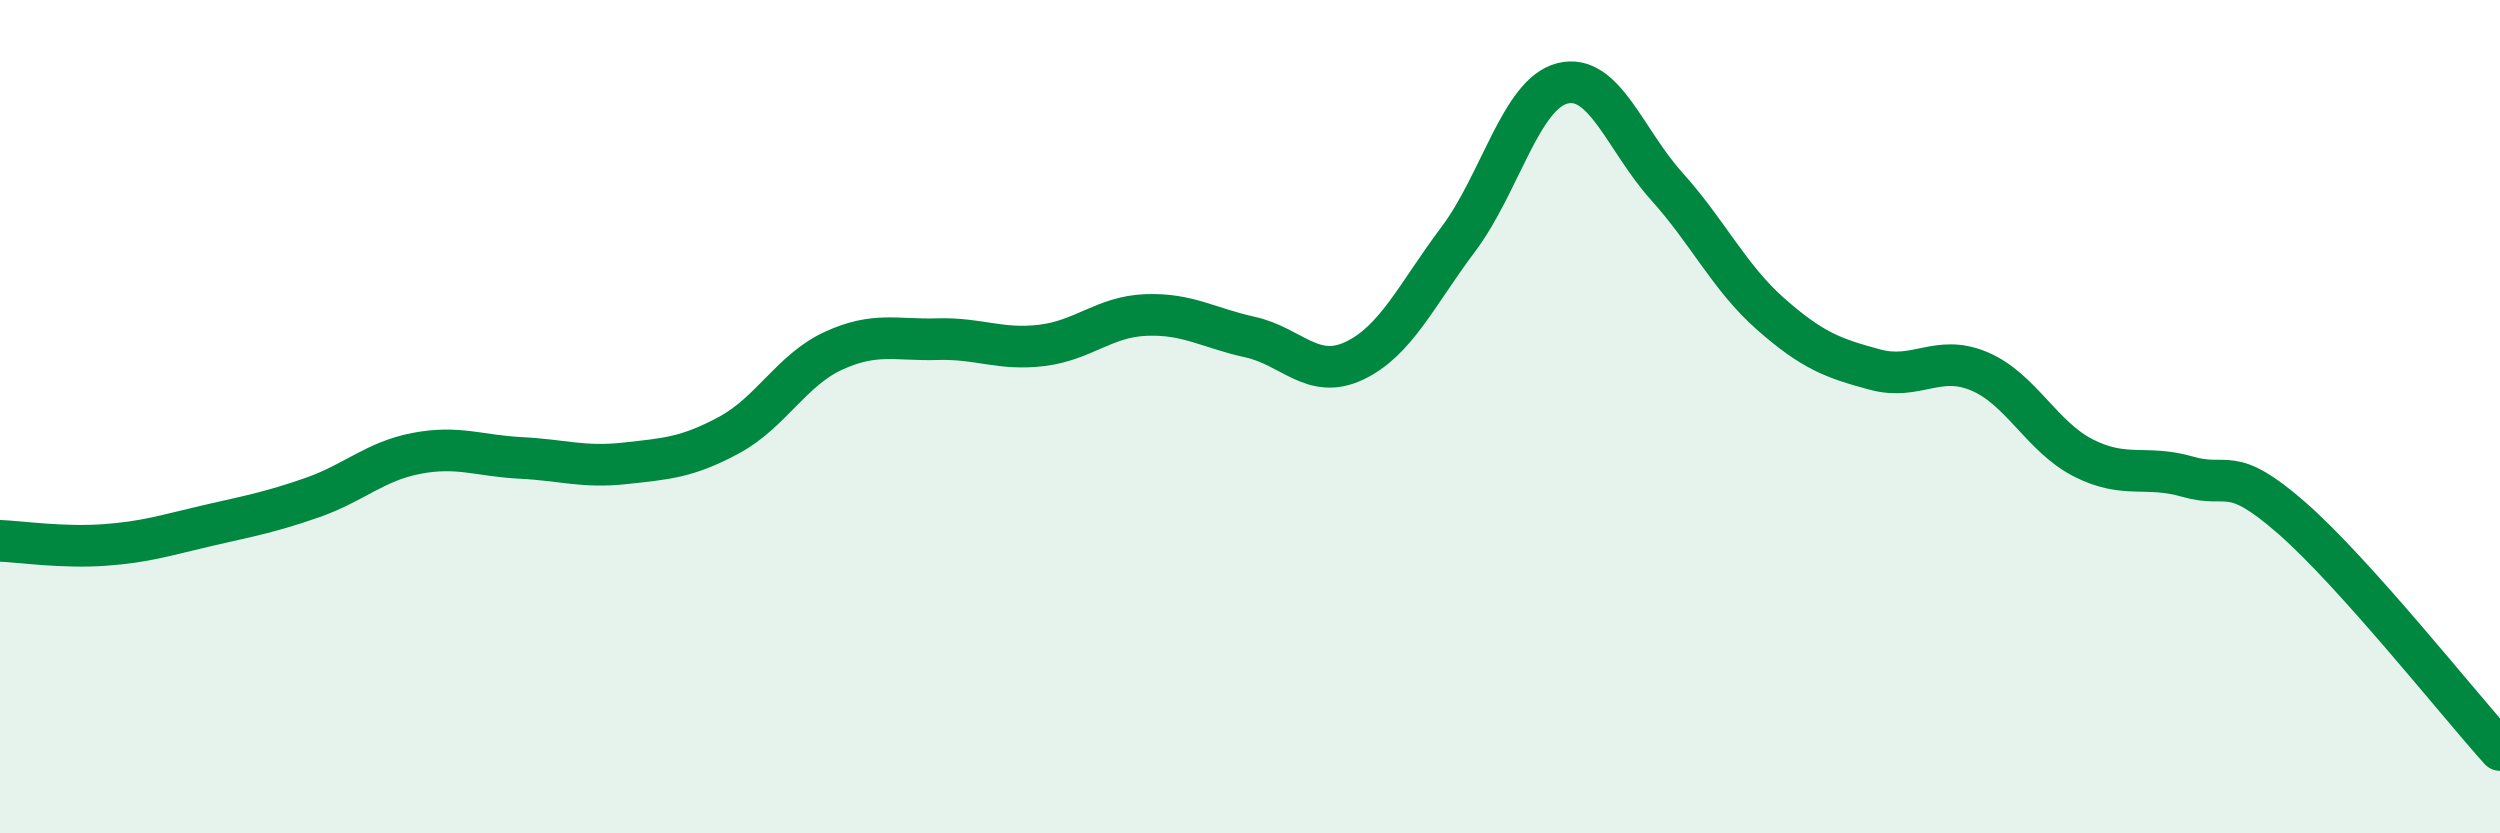
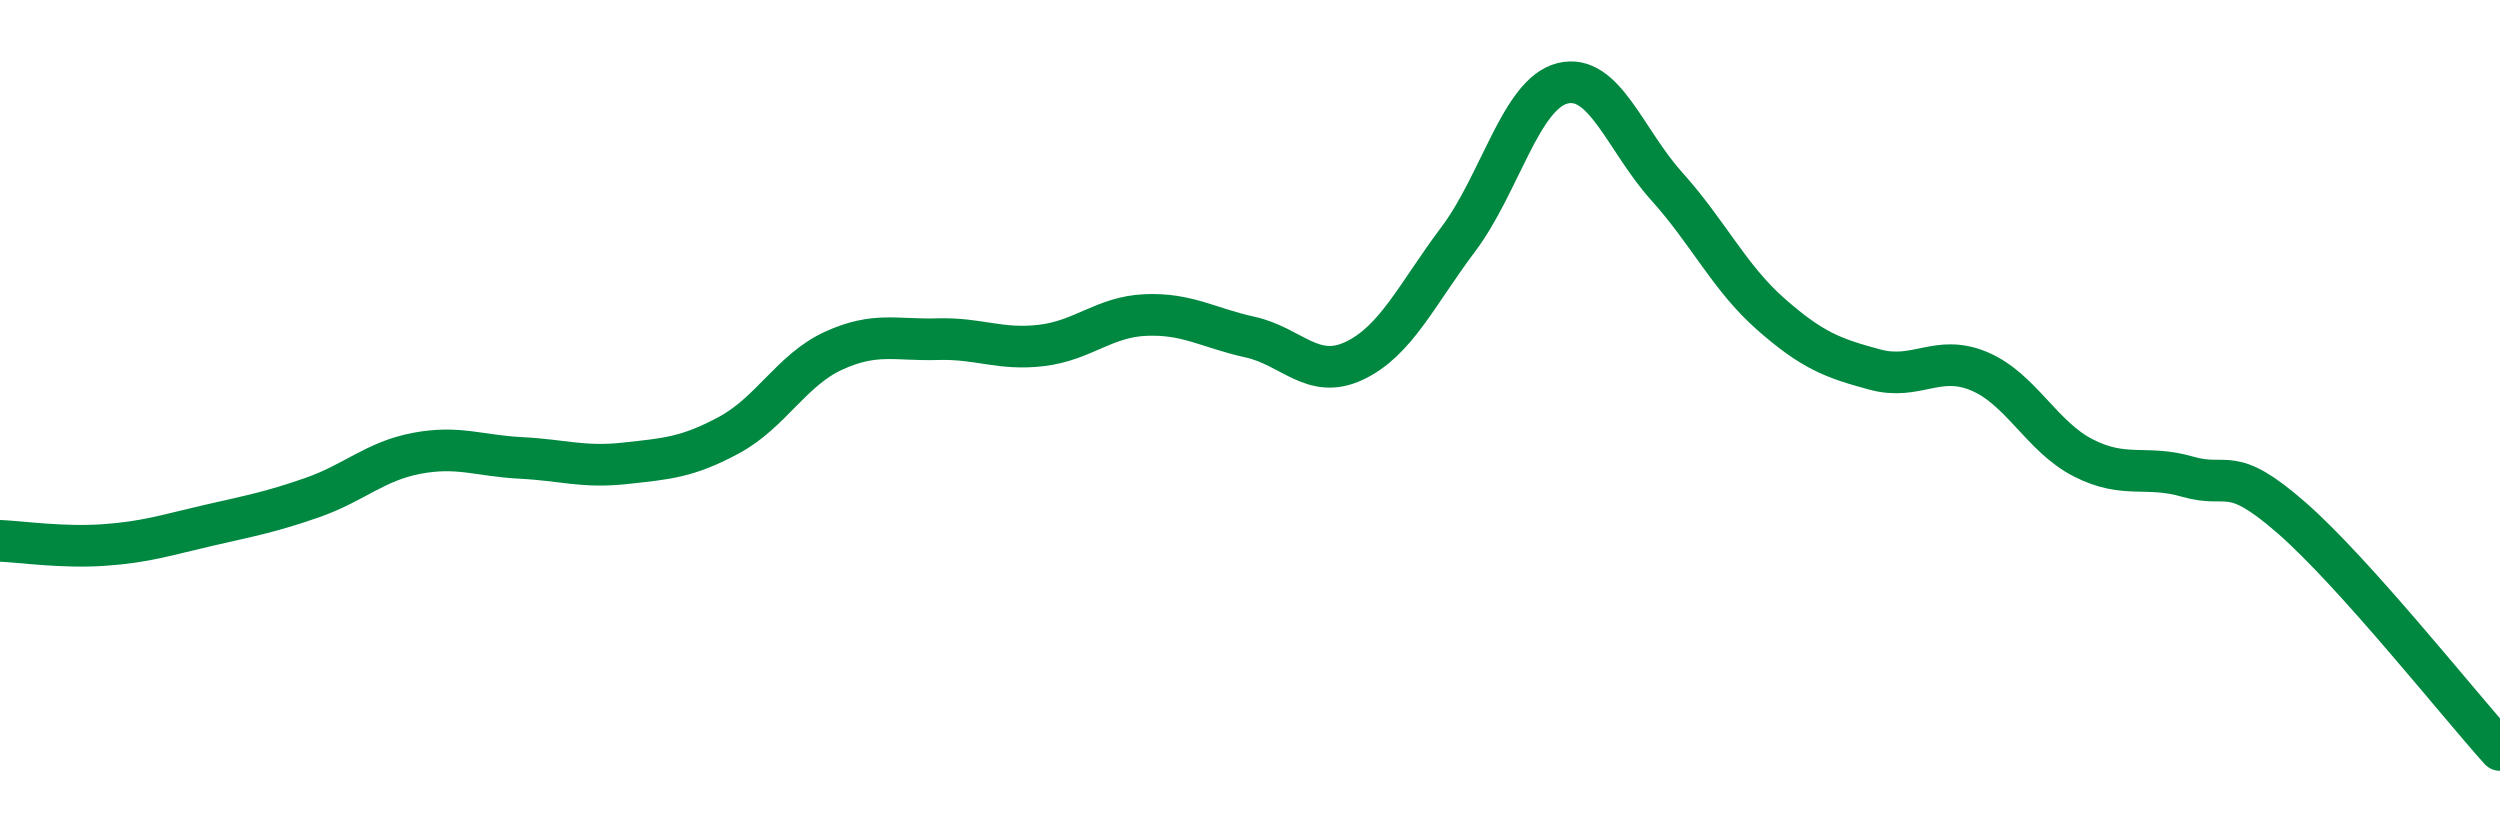
<svg xmlns="http://www.w3.org/2000/svg" width="60" height="20" viewBox="0 0 60 20">
-   <path d="M 0,12.98 C 0.5,13 1.5,13.15 2.5,13.08 C 3.5,13.01 4,12.84 5,12.61 C 6,12.38 6.5,12.29 7.5,11.94 C 8.5,11.59 9,11.07 10,10.88 C 11,10.69 11.5,10.94 12.5,10.99 C 13.5,11.04 14,11.23 15,11.12 C 16,11.01 16.5,10.98 17.5,10.44 C 18.5,9.9 19,8.88 20,8.42 C 21,7.96 21.5,8.17 22.5,8.14 C 23.5,8.11 24,8.41 25,8.29 C 26,8.17 26.5,7.6 27.5,7.56 C 28.5,7.52 29,7.87 30,8.09 C 31,8.31 31.5,9.13 32.5,8.66 C 33.5,8.19 34,7.07 35,5.74 C 36,4.41 36.5,2.25 37.5,2 C 38.5,1.75 39,3.36 40,4.47 C 41,5.58 41.5,6.66 42.5,7.54 C 43.5,8.42 44,8.6 45,8.87 C 46,9.14 46.5,8.49 47.5,8.91 C 48.5,9.33 49,10.48 50,10.99 C 51,11.5 51.5,11.15 52.5,11.44 C 53.5,11.73 53.5,11.12 55,12.43 C 56.5,13.74 59,16.89 60,18L60 20L0 20Z" fill="#008740" opacity="0.1" stroke-linecap="round" stroke-linejoin="round" />
  <path d="M 0,12.98 C 0.5,13 1.5,13.15 2.5,13.08 C 3.5,13.01 4,12.84 5,12.61 C 6,12.38 6.5,12.29 7.5,11.94 C 8.5,11.59 9,11.07 10,10.88 C 11,10.69 11.5,10.94 12.5,10.99 C 13.5,11.04 14,11.23 15,11.12 C 16,11.01 16.5,10.98 17.5,10.44 C 18.5,9.9 19,8.88 20,8.42 C 21,7.96 21.5,8.17 22.5,8.14 C 23.5,8.11 24,8.41 25,8.29 C 26,8.17 26.5,7.6 27.5,7.56 C 28.5,7.52 29,7.87 30,8.09 C 31,8.31 31.5,9.13 32.5,8.66 C 33.5,8.19 34,7.07 35,5.74 C 36,4.41 36.5,2.25 37.5,2 C 38.5,1.75 39,3.36 40,4.47 C 41,5.58 41.5,6.66 42.5,7.54 C 43.5,8.42 44,8.6 45,8.87 C 46,9.14 46.5,8.49 47.5,8.91 C 48.5,9.33 49,10.48 50,10.99 C 51,11.5 51.5,11.15 52.5,11.44 C 53.5,11.73 53.5,11.12 55,12.43 C 56.5,13.74 59,16.89 60,18" stroke="#008740" stroke-width="1" fill="none" stroke-linecap="round" stroke-linejoin="round" />
</svg>